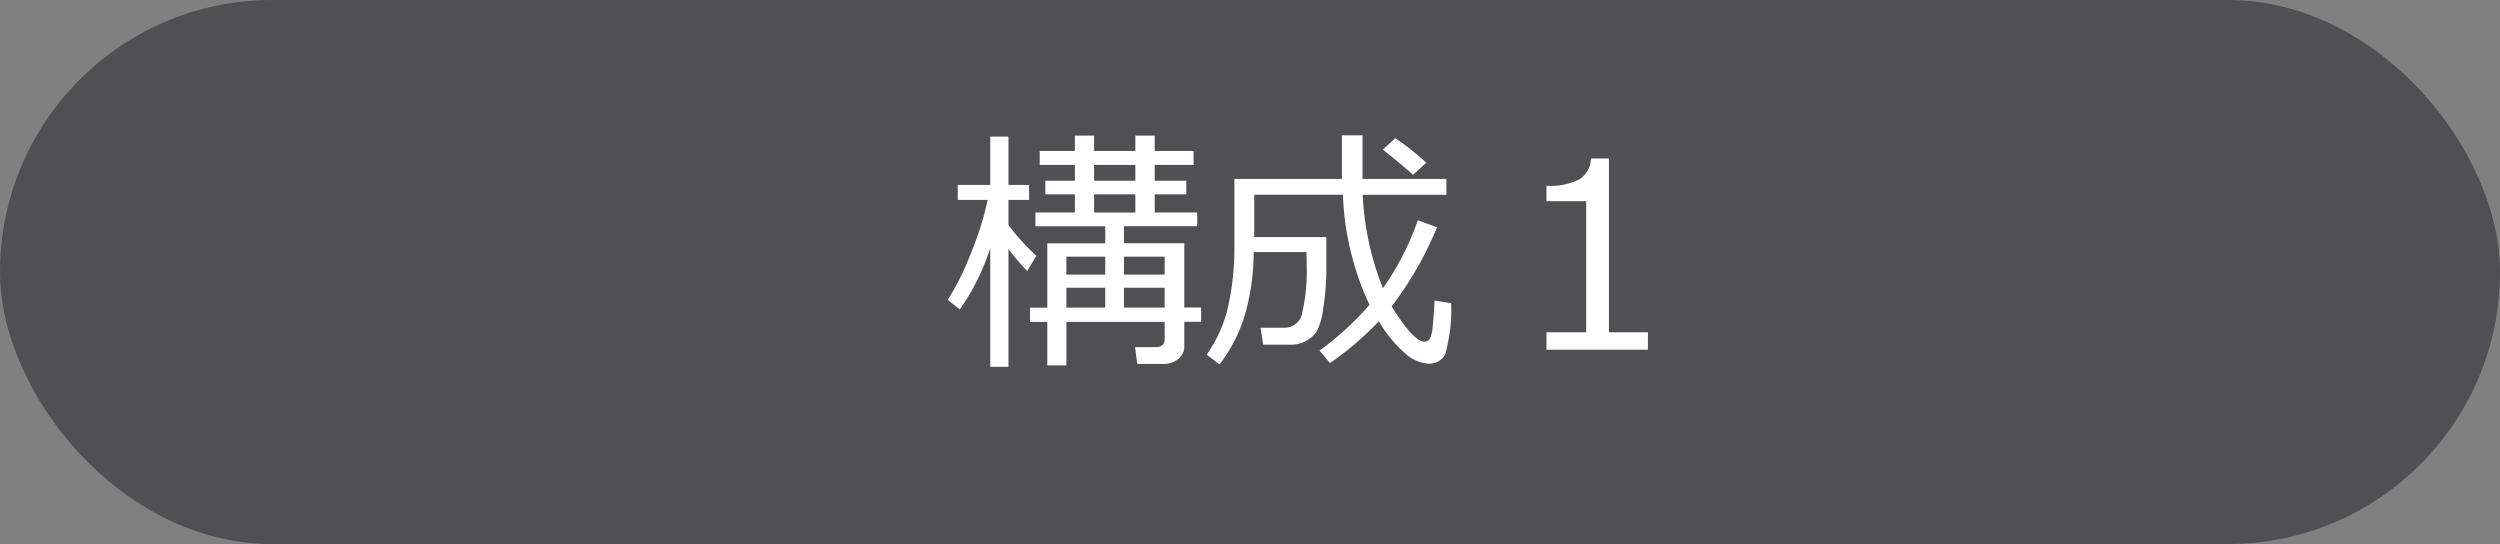
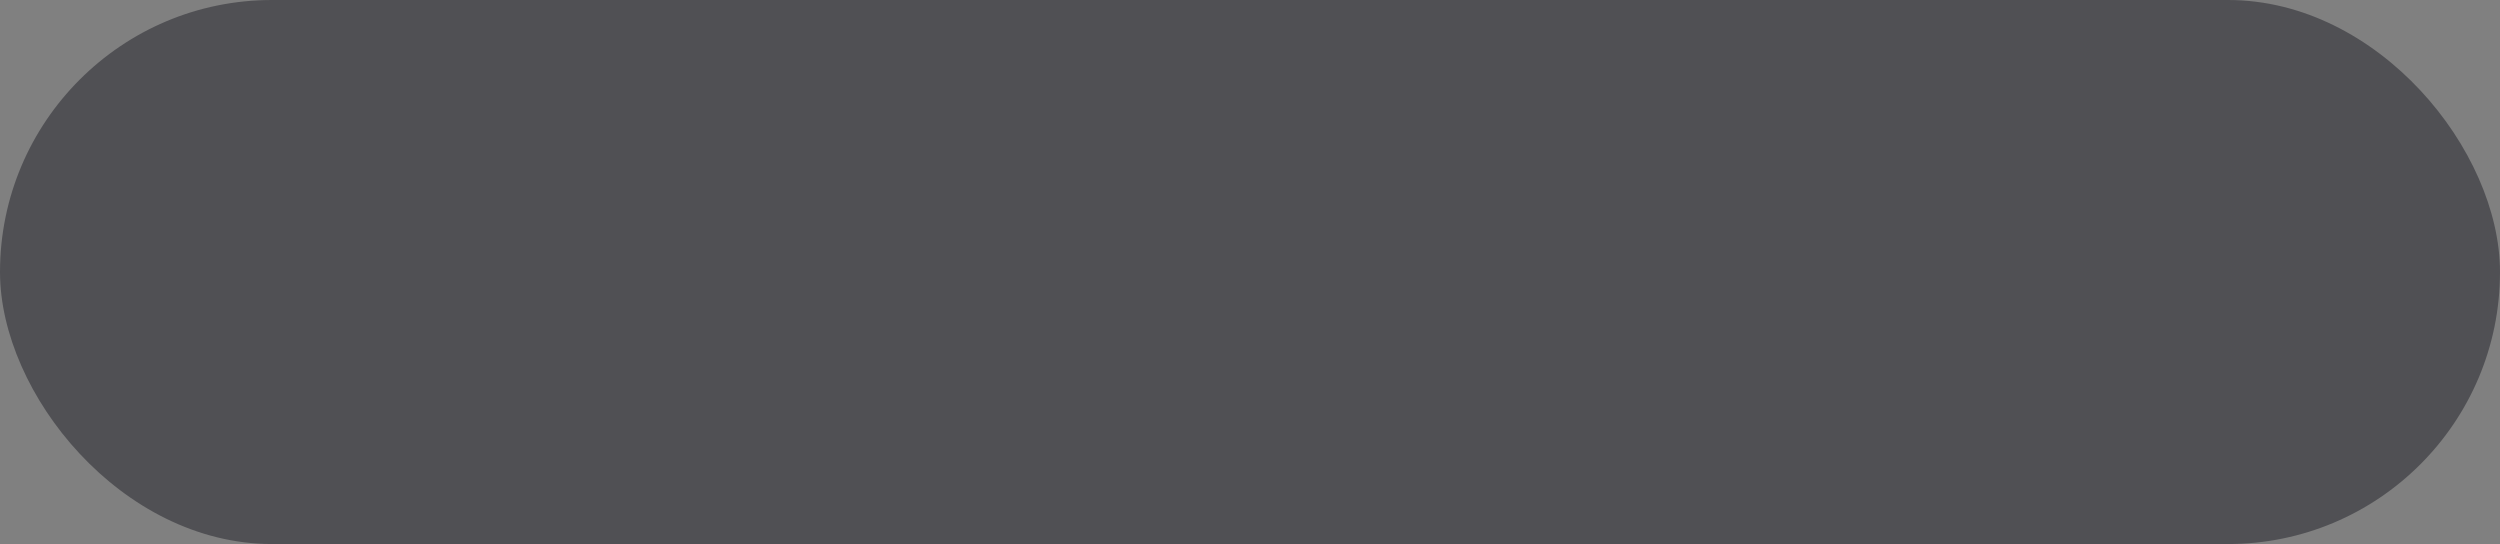
<svg xmlns="http://www.w3.org/2000/svg" width="193" height="42" viewBox="0 0 193 42">
  <rect x="0" y="0" width="193" height="42" fill="#808080" stroke="none" />
  <g transform="translate(-249 -2726)">
    <rect width="193" height="42" rx="21" transform="translate(249 2726)" fill="#505054" />
-     <path d="M6.514-2.148v-1.1H7.852V-8.213h4.473V-9.531H6.934V-10.6H9.98V-12H7.7v-1.045H9.98v-1.221H7.266v-1.084H9.98v-1.182h1.484v1.182h3.184v-1.182h1.494v1.182h3v1.084h-3v1.221h2.441V-12H16.143V-10.6h3.281v1.064H13.77v1.318h4.658v4.961h1.3v1.1h-1.3V-.254a1.193,1.193,0,0,1-.469.967,1.7,1.7,0,0,1-1.1.381H14.795L14.629-.2H16.2q.713,0,.713-.625V-2.148H9.326V1.211H7.852V-2.148Zm4.951-12.119v1.221h3.184v-1.221Zm0,3.672h3.184V-12H11.465ZM16.914-5.8V-7.187H13.77V-5.8Zm-4.59-1.387h-3V-5.8h3Zm-3,3.936h3V-4.785h-3Zm4.443,0h3.145V-4.785H13.77ZM3.33-7.5A17.639,17.639,0,0,1,1.1-3.115L.166-3.848A20.2,20.2,0,0,0,1.978-7.52a22.861,22.861,0,0,0,1.265-4.043H.938v-1.162h2.51v-3.73H4.854v3.73H6.445v1.162H4.854v1.934A16.8,16.8,0,0,0,7-7.256L6.309-6.074a17.243,17.243,0,0,1-1.455-1.7V1.318H3.447v-9.15ZM24.521-.391,24.316-1.7h1.836A1.364,1.364,0,0,0,27.52-2.793a14.89,14.89,0,0,0,.352-3.955l-.01-.791H23.779a17.343,17.343,0,0,1-.757,5.127,12.089,12.089,0,0,1-1.87,3.545l-1-.752A10.365,10.365,0,0,0,21.812-3.34a20.966,20.966,0,0,0,.483-4.727v-5.117h8.3v-3.369h1.592v3.369h6.475v1.221H32.2A22.326,22.326,0,0,0,33.76-4.746,20.914,20.914,0,0,0,36.455-10l1.484.547a26.94,26.94,0,0,1-3.379,5.938l-.127.166q1.7,2.725,2.52,2.725A.463.463,0,0,0,37.407-.9a2.959,2.959,0,0,0,.2-.9q.063-.62.142-2l1.279.205A12.589,12.589,0,0,1,38.555.391a1.382,1.382,0,0,1-1.182.684h-.127A2.969,2.969,0,0,1,35.435.239,9.945,9.945,0,0,1,33.447-2.2a24.525,24.525,0,0,1-3.77,3.232L28.867.059a22.509,22.509,0,0,0,3.857-3.525,21.886,21.886,0,0,1-2.051-8.5H23.828V-8.7h5.566v2.52a19.852,19.852,0,0,1-.239,2.988,5.4,5.4,0,0,1-.493,1.758,2.27,2.27,0,0,1-.811.737,2.393,2.393,0,0,1-1.211.308ZM36.084-13.5q-.3-.312-2.324-1.953l.957-.879a20.535,20.535,0,0,1,2.393,1.895ZM54.219,0H46.387V-1.348h3.066V-11.465H46.387v-1.191a4.951,4.951,0,0,0,2.568-.513,1.994,1.994,0,0,0,.869-1.6h1.387V-1.348h3.008Z" transform="translate(322 2753)" fill="#fff" />
  </g>
</svg>